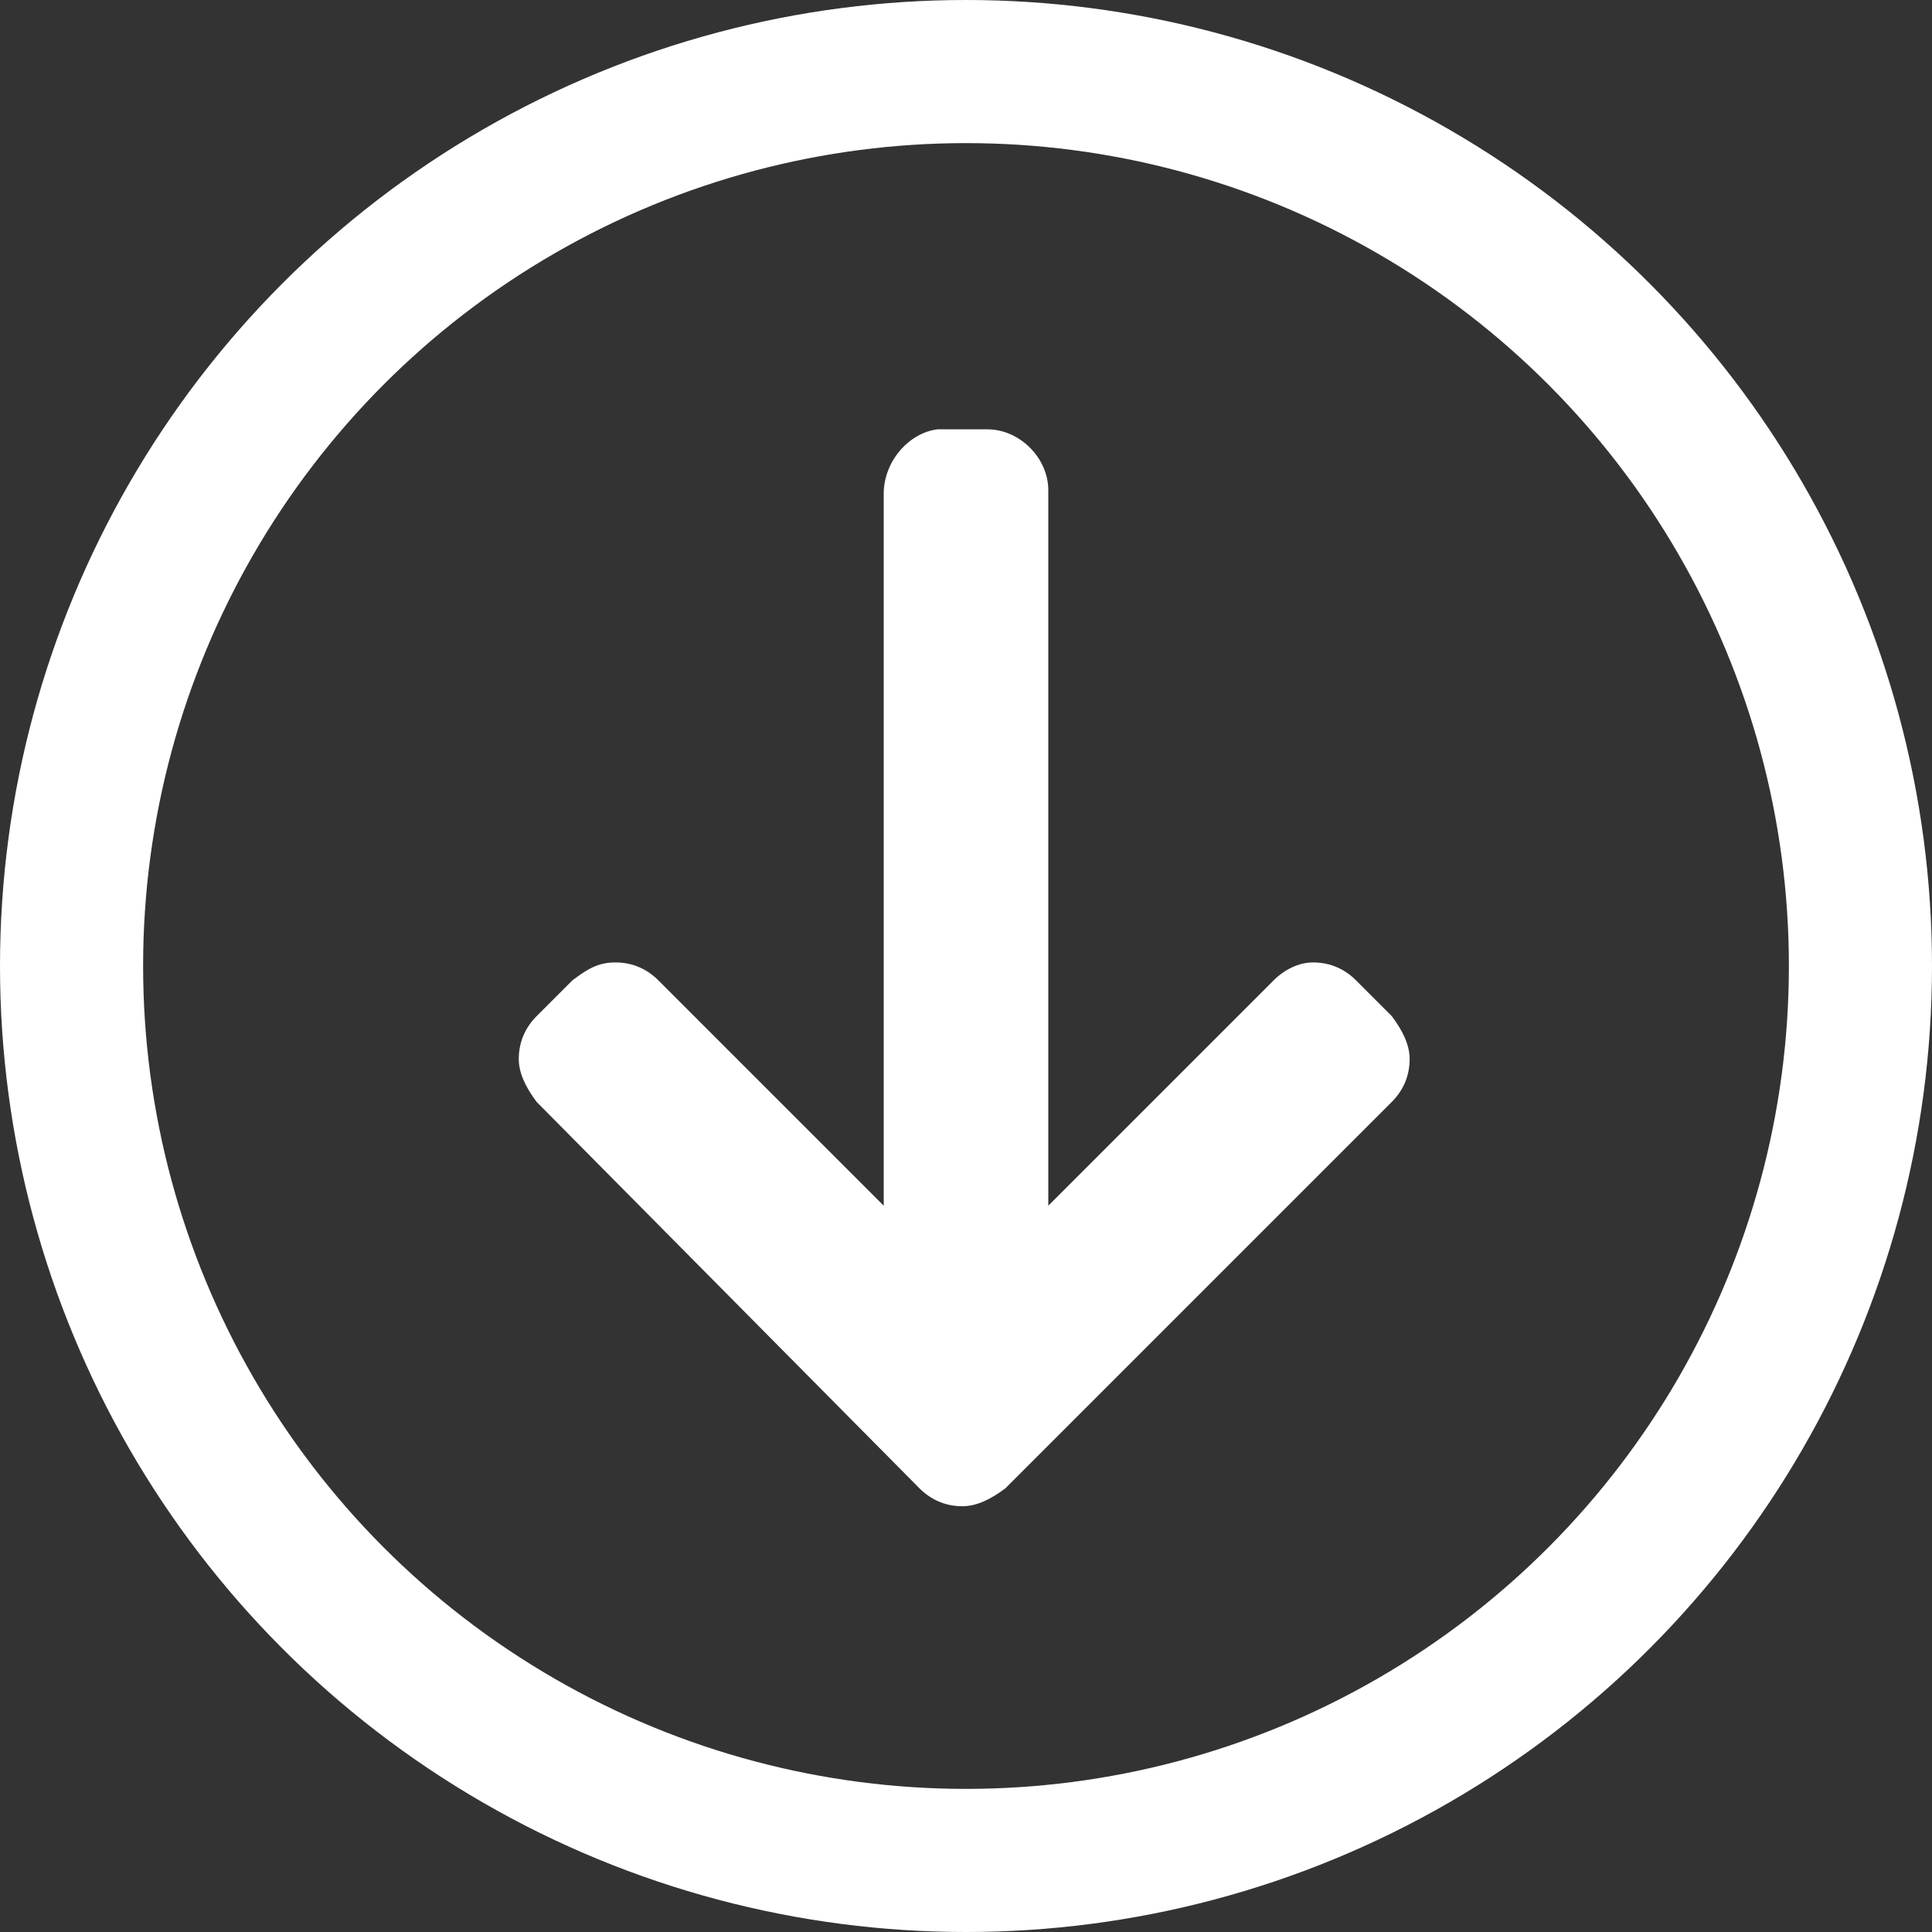
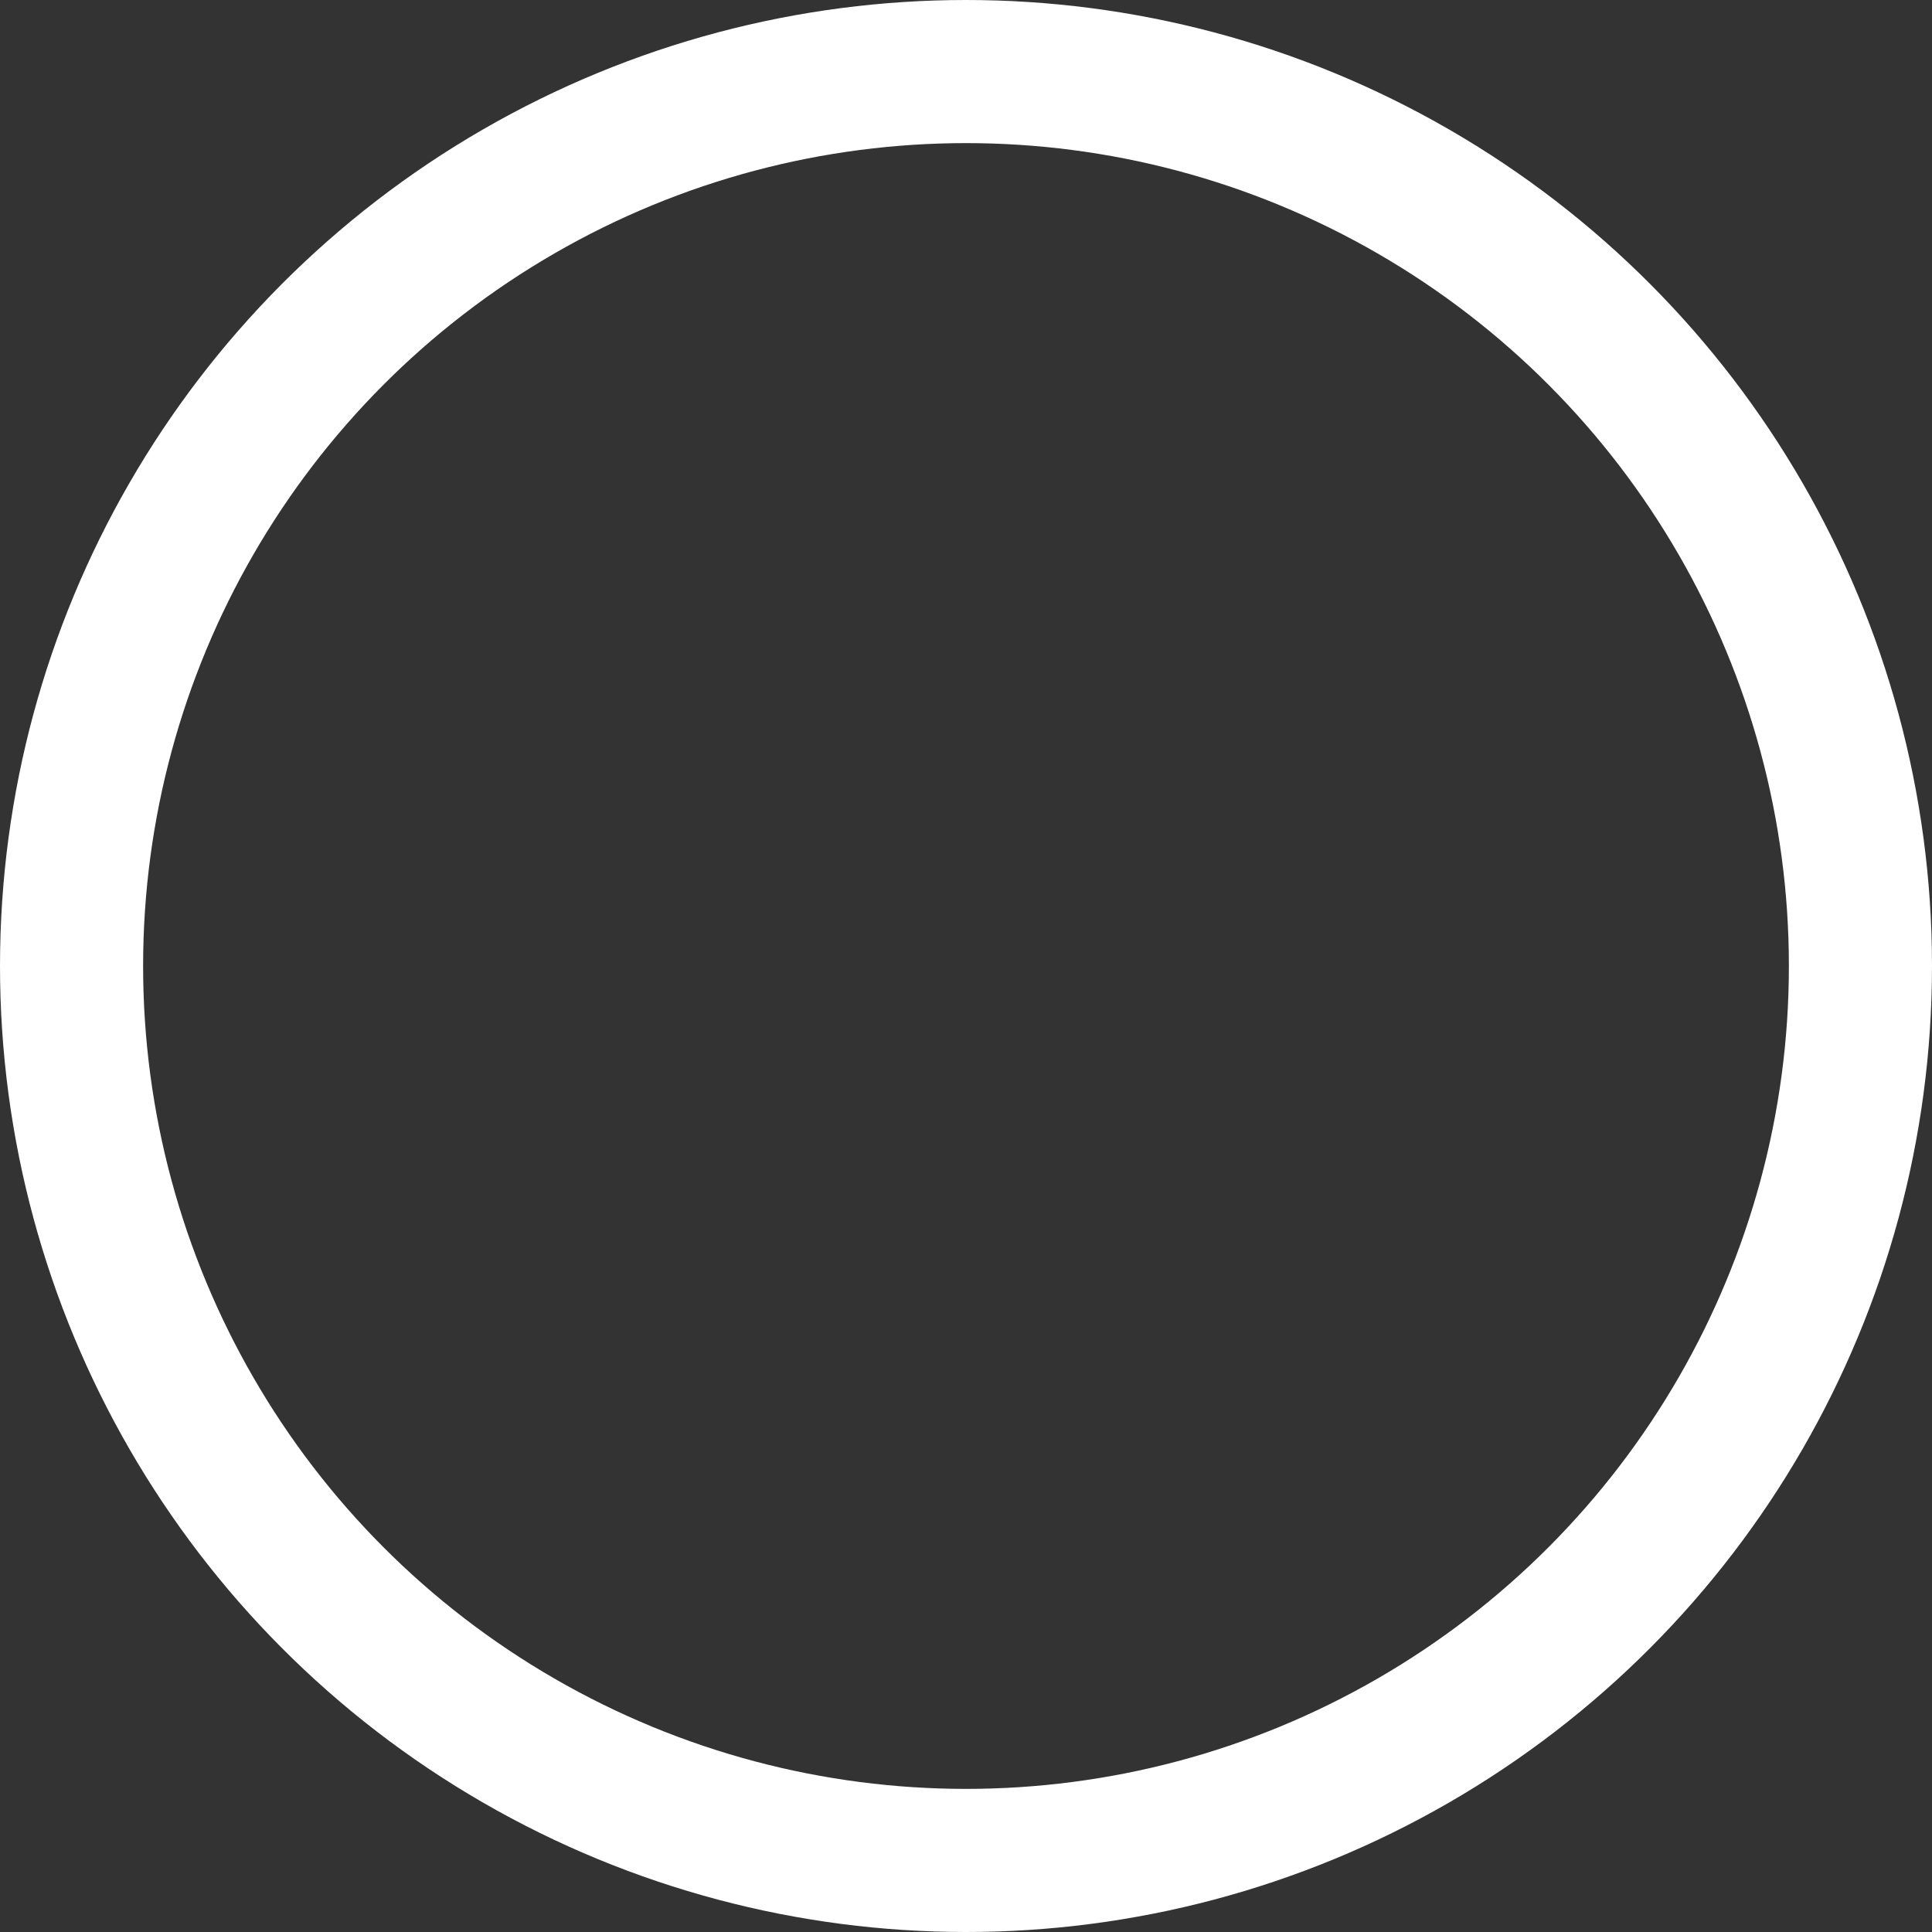
<svg xmlns="http://www.w3.org/2000/svg" version="1.1" id="Capa_1" x="0px" y="0px" width="54px" height="54px" viewBox="0 0 54 54" style="enable-background:new 0 0 54 54;" xml:space="preserve">
  <rect x="0" y="0" width="54" height="54" fill="#333333" stroke="none" />
  <style type="text/css">
	.st0{fill:#FFFFFF;}
	.st1{fill:none;stroke:#FFFFFF;stroke-width:4;stroke-miterlimit:10;}
</style>
  <g>
    <g>
      <g>
-         <path class="st0" d="M24.7,13.8L24.7,13.8l0,19.9l-6.3-6.3c-0.3-0.3-0.7-0.5-1.2-0.5s-0.8,0.2-1.2,0.5l-1,1     c-0.3,0.3-0.5,0.7-0.5,1.2c0,0.4,0.2,0.8,0.5,1.2l10.7,10.8c0.3,0.3,0.7,0.5,1.2,0.5c0.4,0,0.8-0.2,1.2-0.5l10.8-10.8     c0.3-0.3,0.5-0.7,0.5-1.2c0-0.4-0.2-0.8-0.5-1.2l-1-1c-0.3-0.3-0.7-0.5-1.2-0.5c-0.4,0-0.8,0.2-1.1,0.5l-6.3,6.3v-20     c0-0.9-0.8-1.7-1.7-1.7h-1.4C25.4,12.1,24.7,12.9,24.7,13.8z" />
-       </g>
+         </g>
    </g>
    <circle class="st1" cx="27" cy="27" r="25" />
  </g>
</svg>